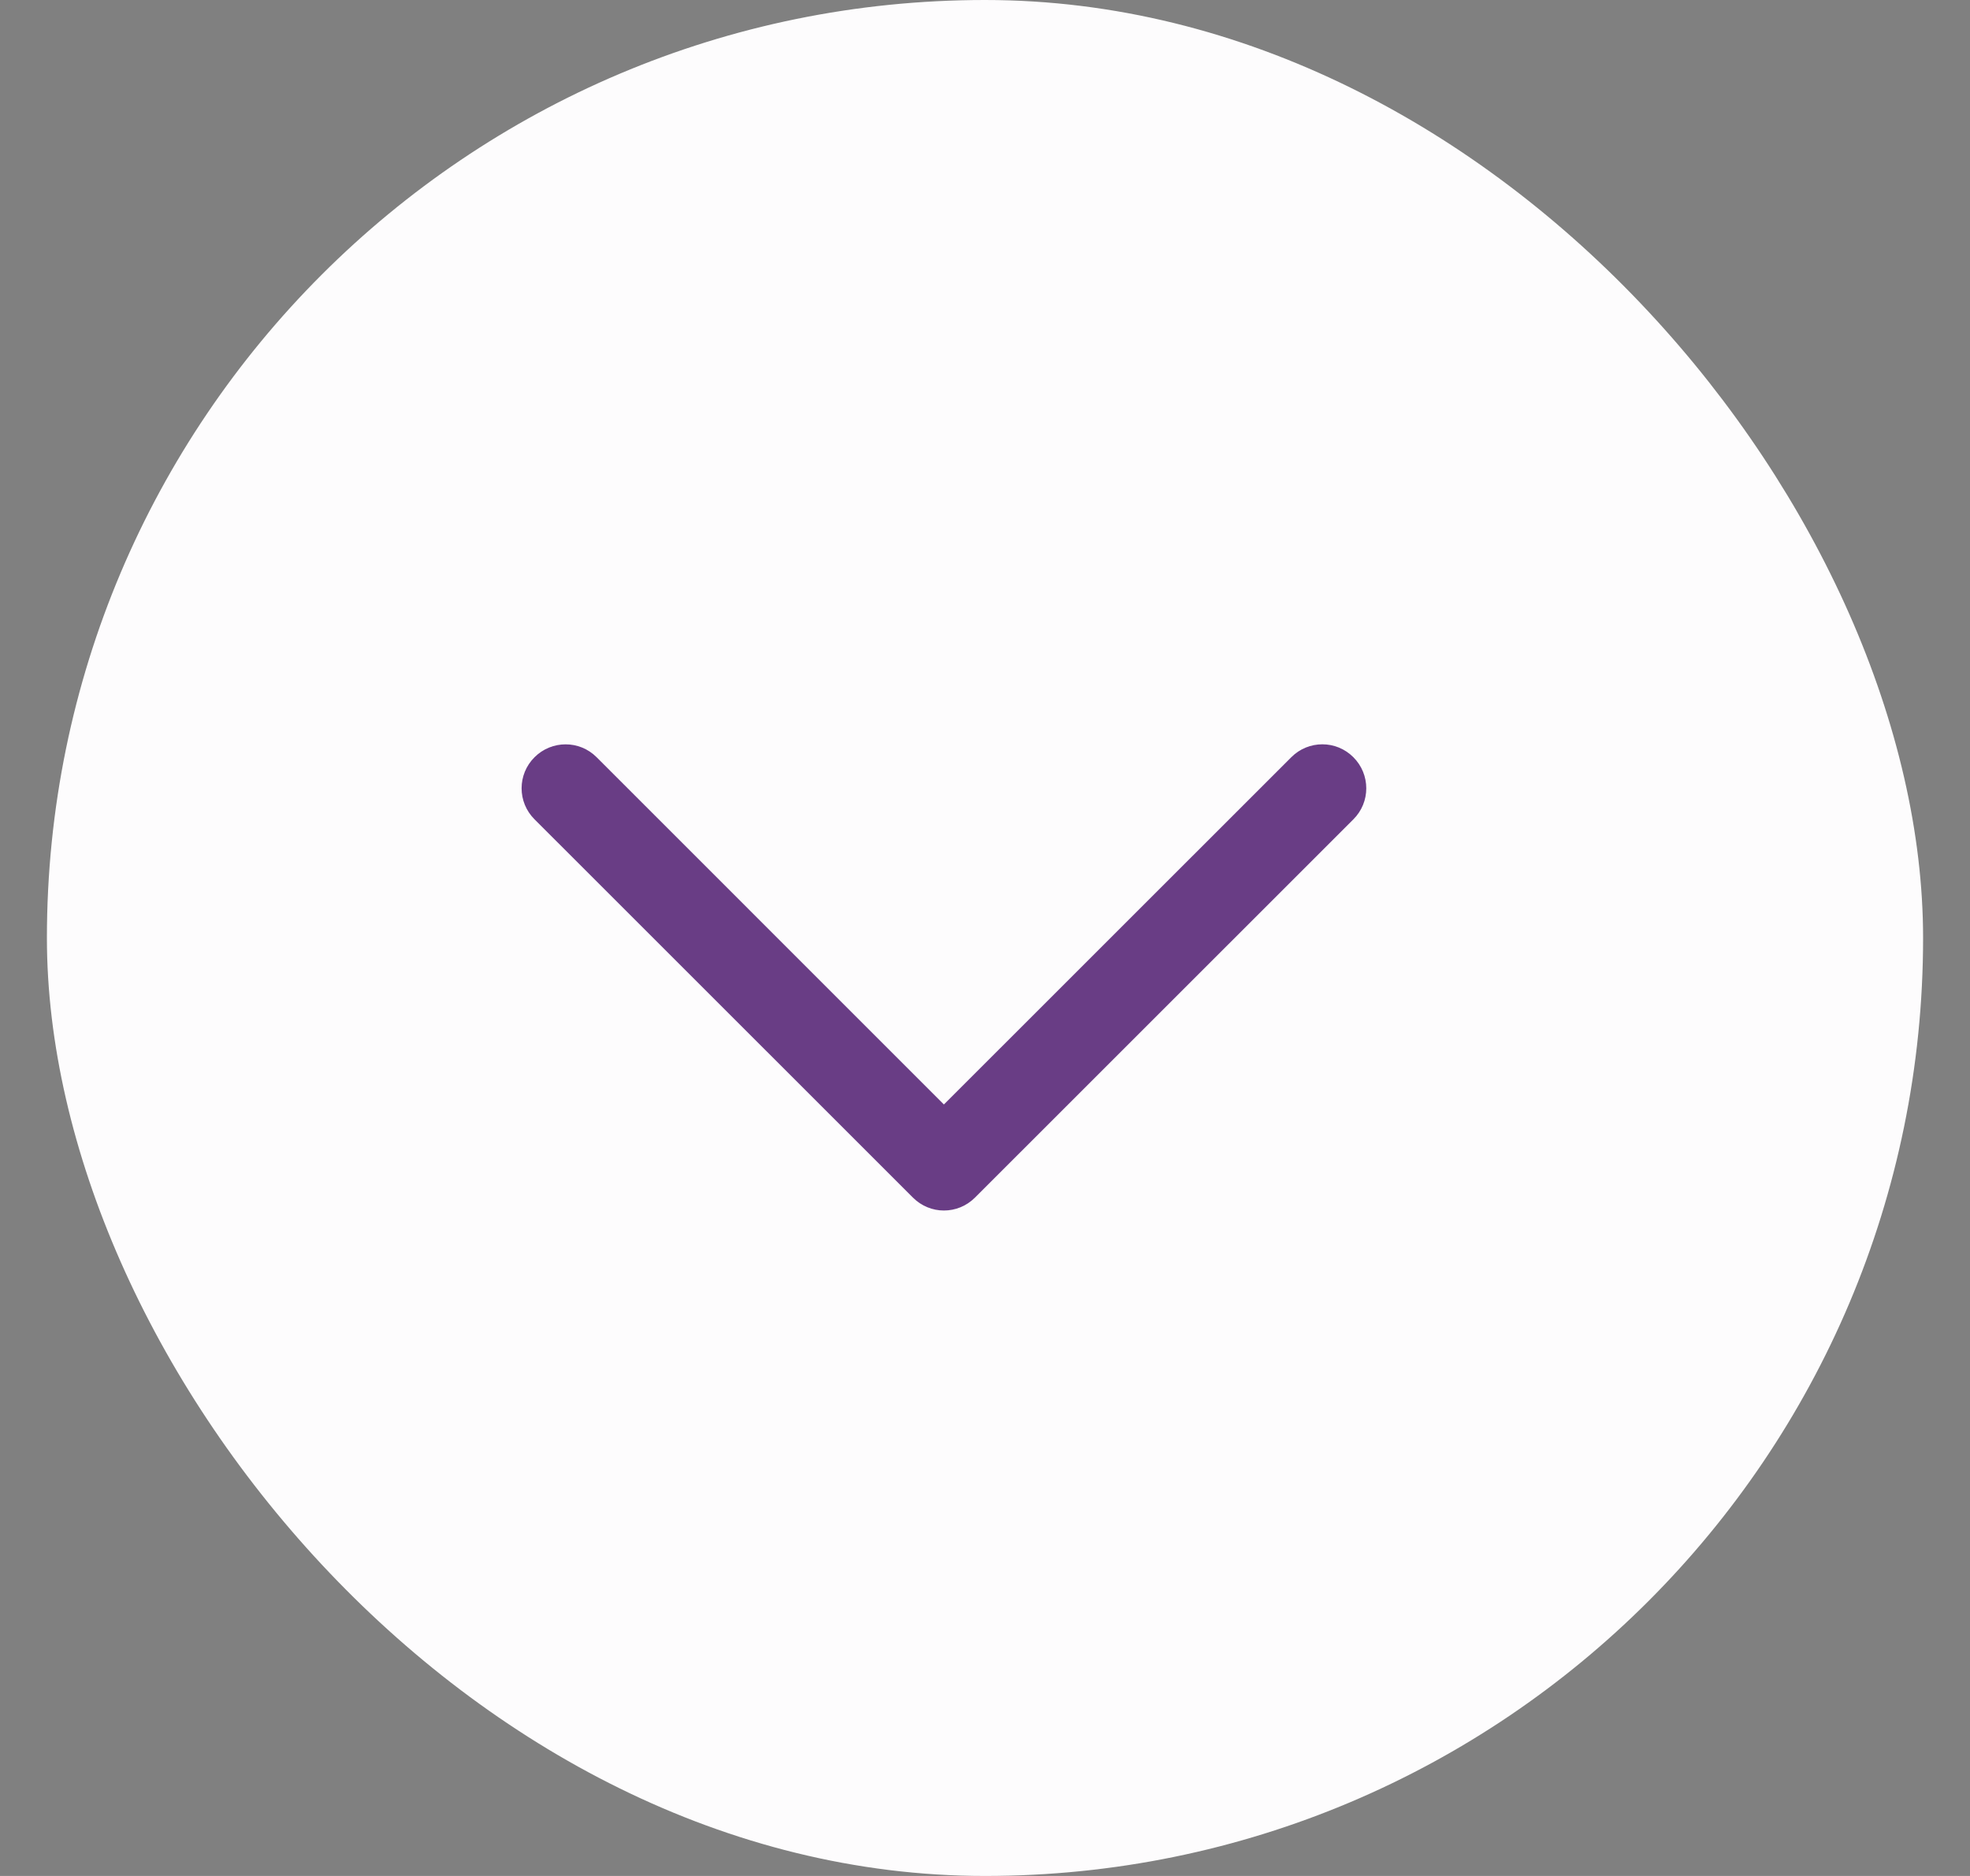
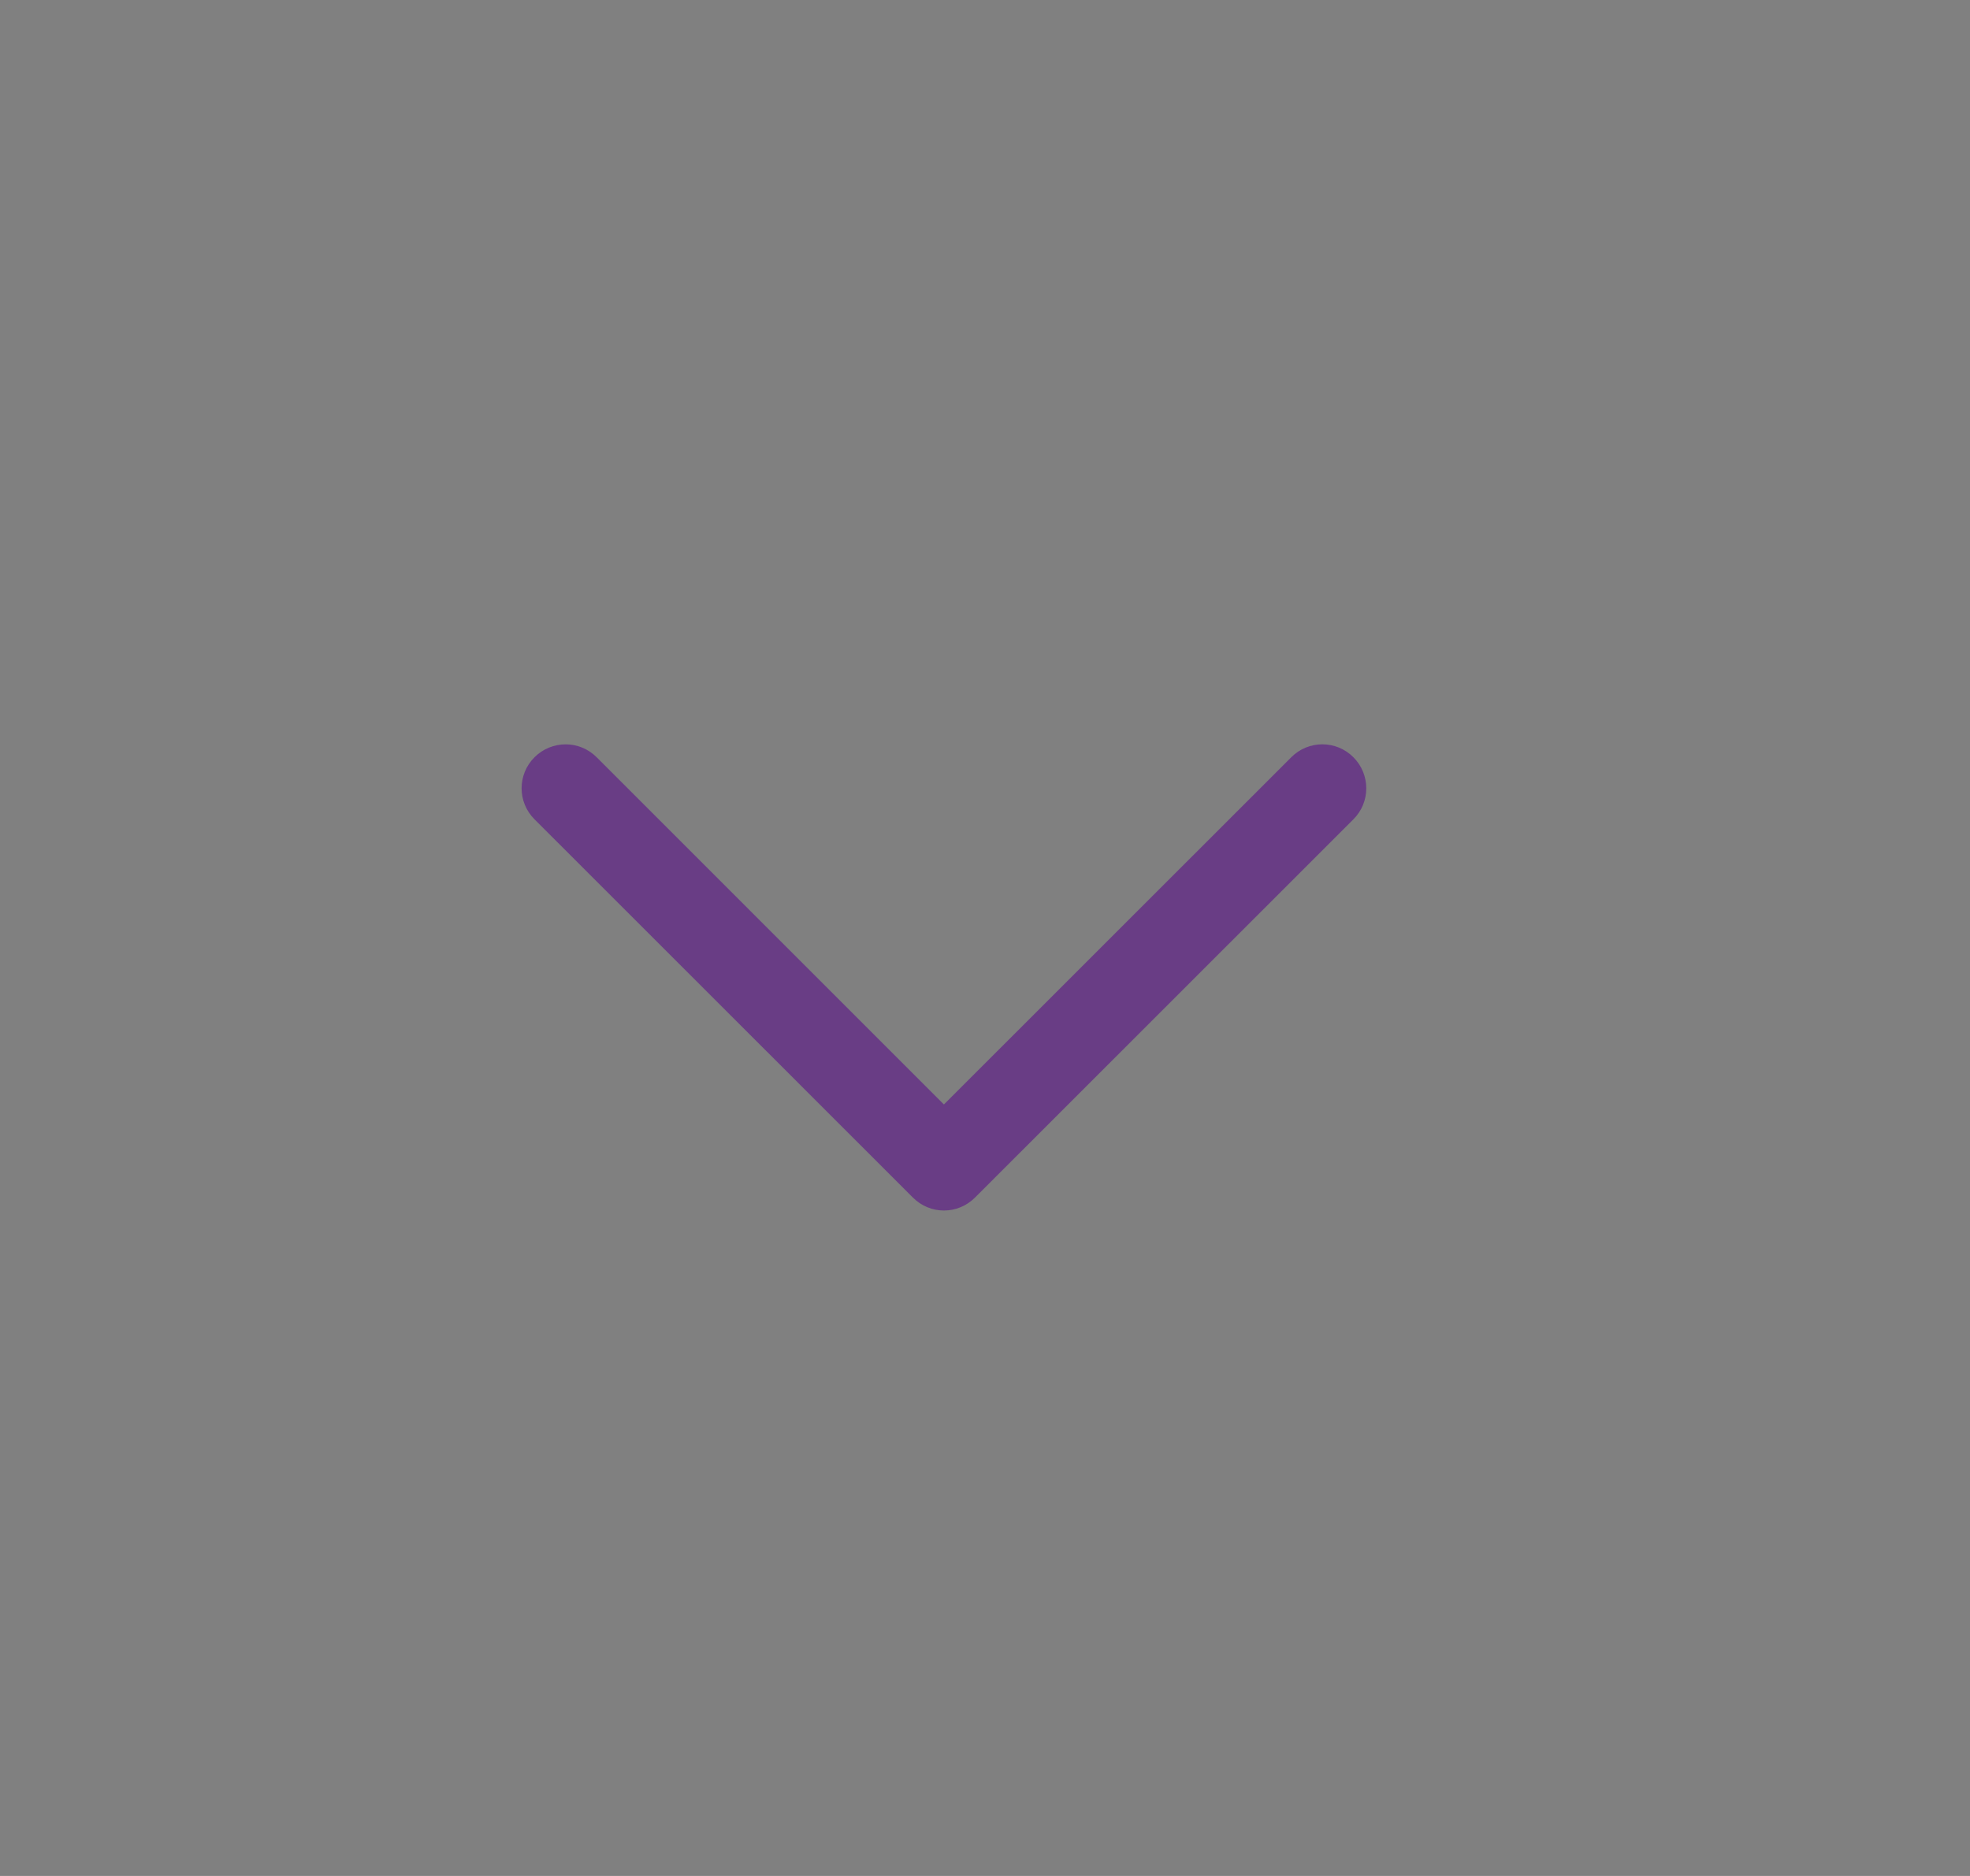
<svg xmlns="http://www.w3.org/2000/svg" width="21" height="20" viewBox="0 0 21 20" fill="none">
  <rect x="0" y="0" width="21" height="20" fill="#808080" stroke="none" />
-   <rect x="0.5" width="20" height="20" rx="10" fill="#FDFCFD" />
  <path d="M13.788 8.096C13.958 7.925 14.234 7.925 14.404 8.096C14.574 8.266 14.575 8.542 14.404 8.712L10.37 12.745C10.285 12.83 10.174 12.873 10.062 12.873C9.951 12.873 9.84 12.83 9.755 12.745L5.721 8.712C5.55 8.542 5.55 8.266 5.721 8.096C5.891 7.926 6.167 7.925 6.337 8.096L10.062 11.821L13.788 8.096Z" fill="#693D85" stroke="#693D85" stroke-width="0.065" />
</svg>